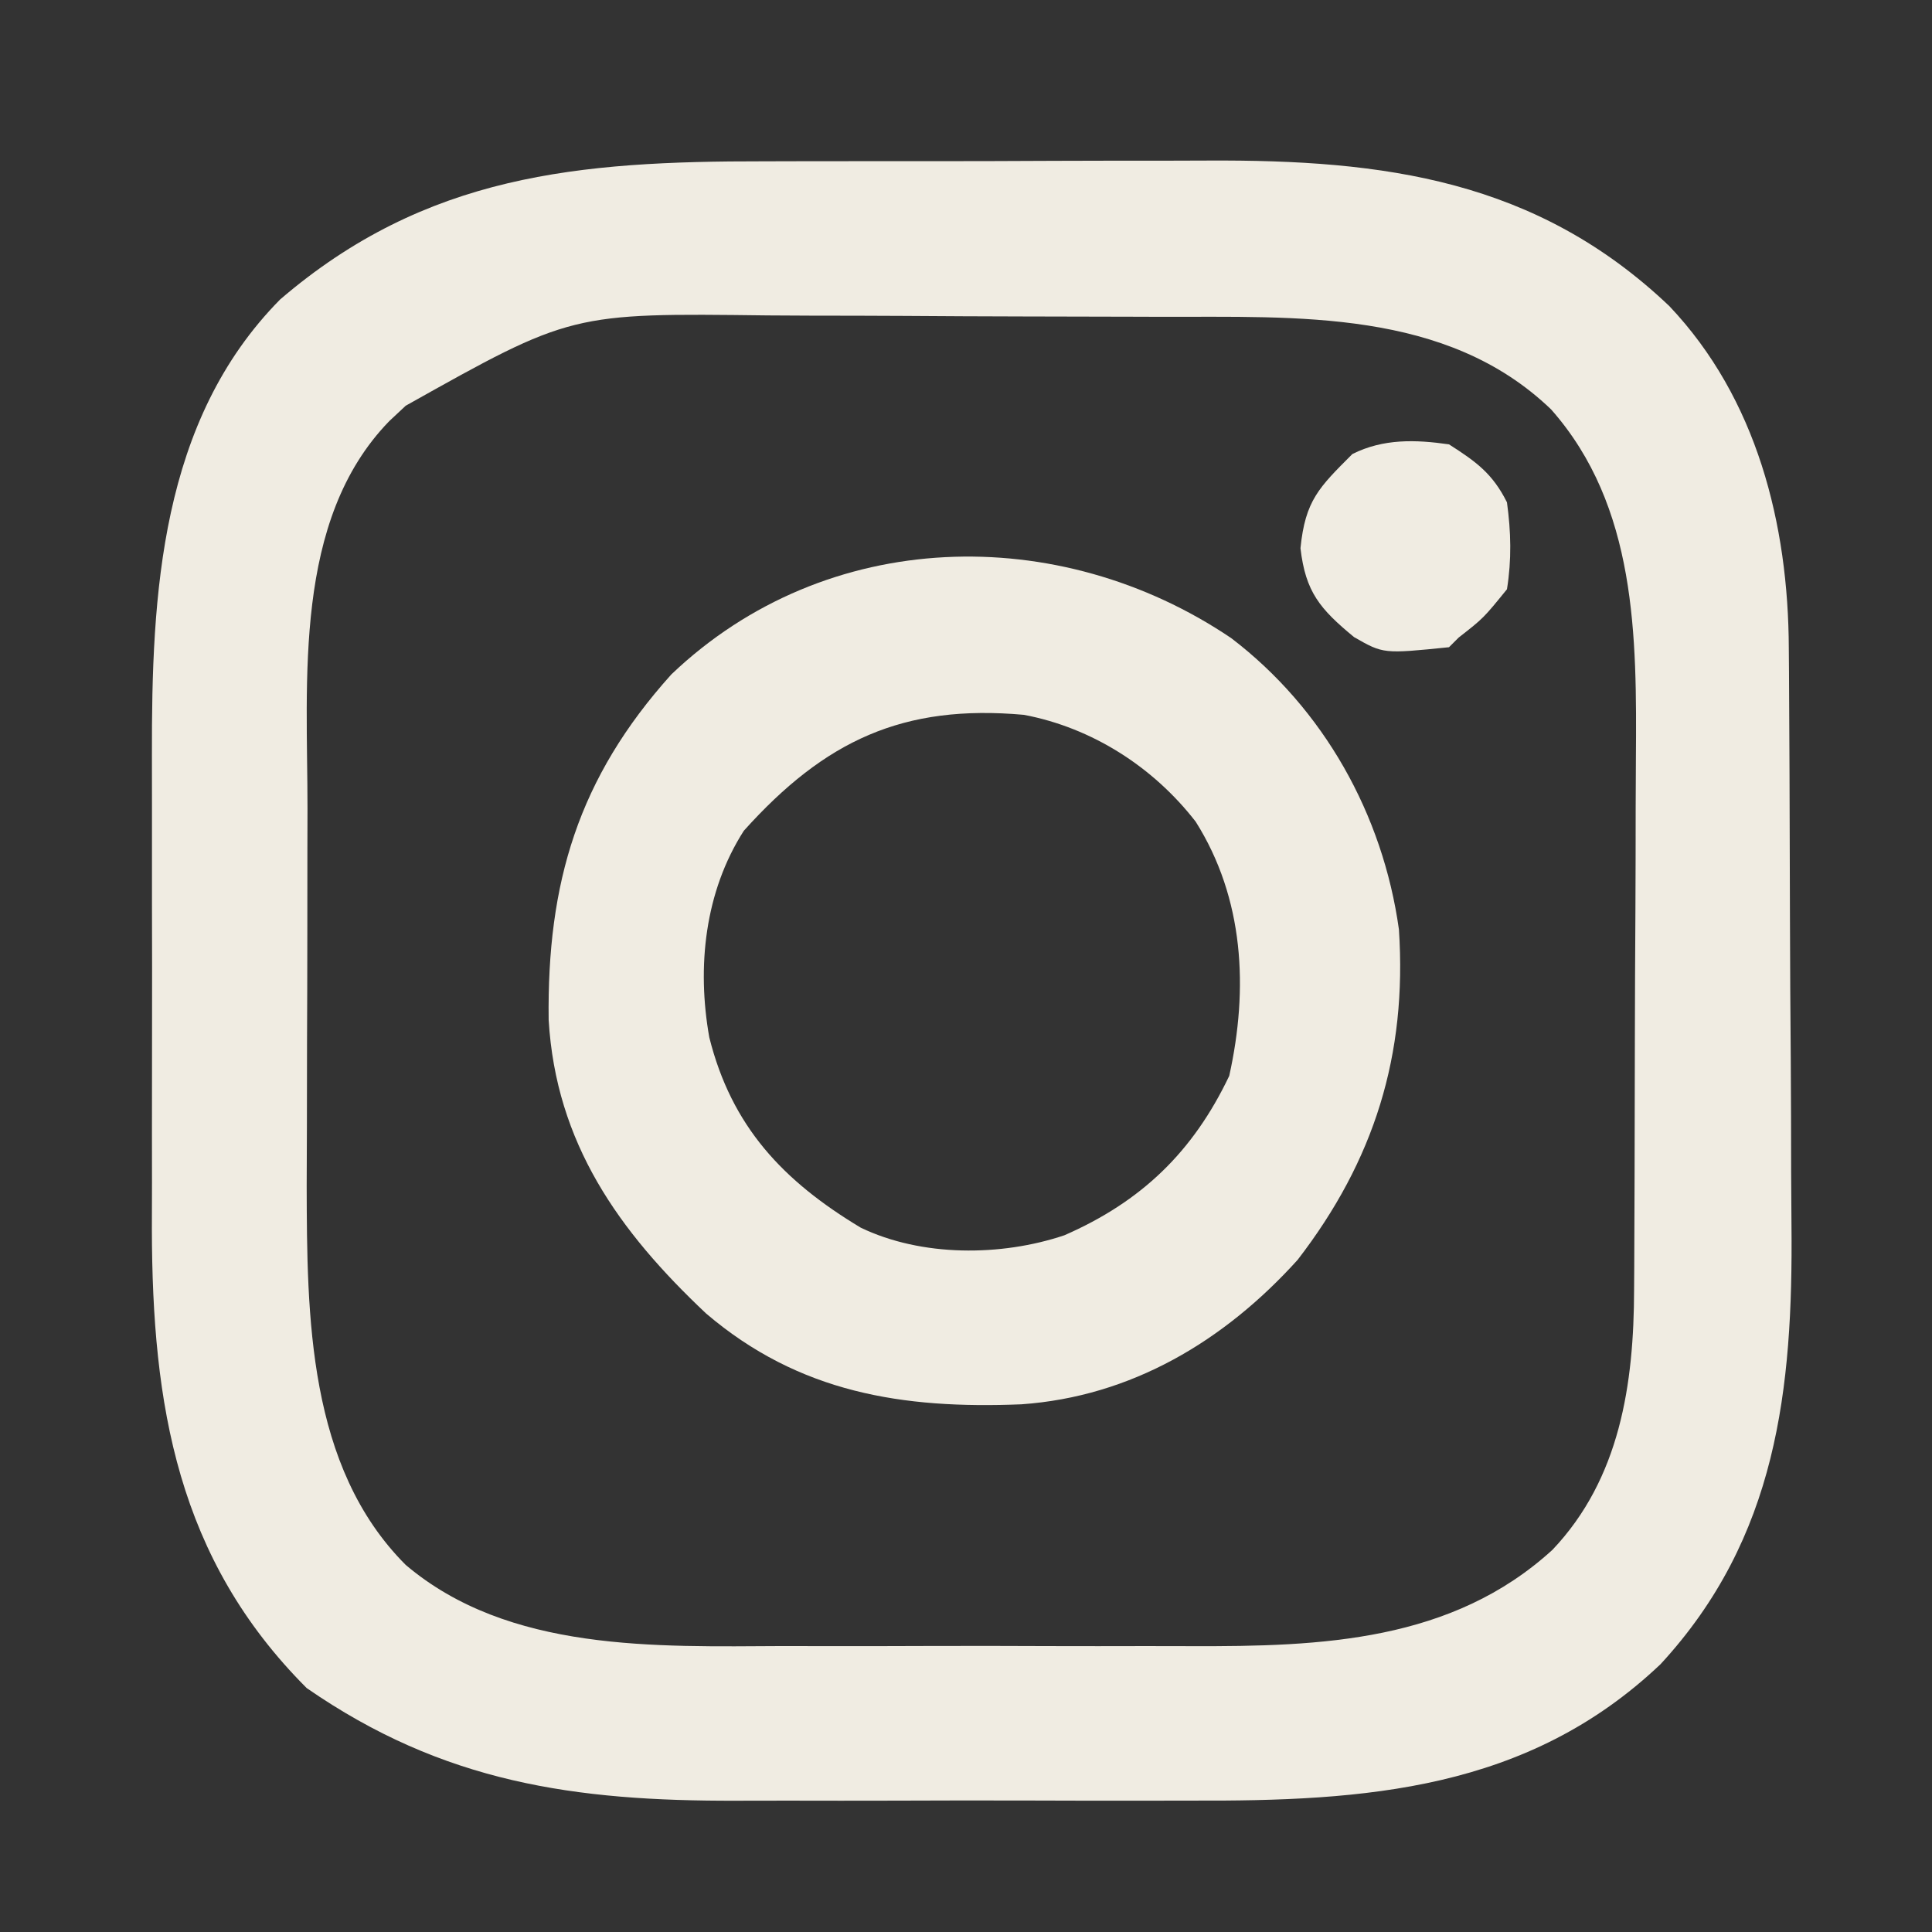
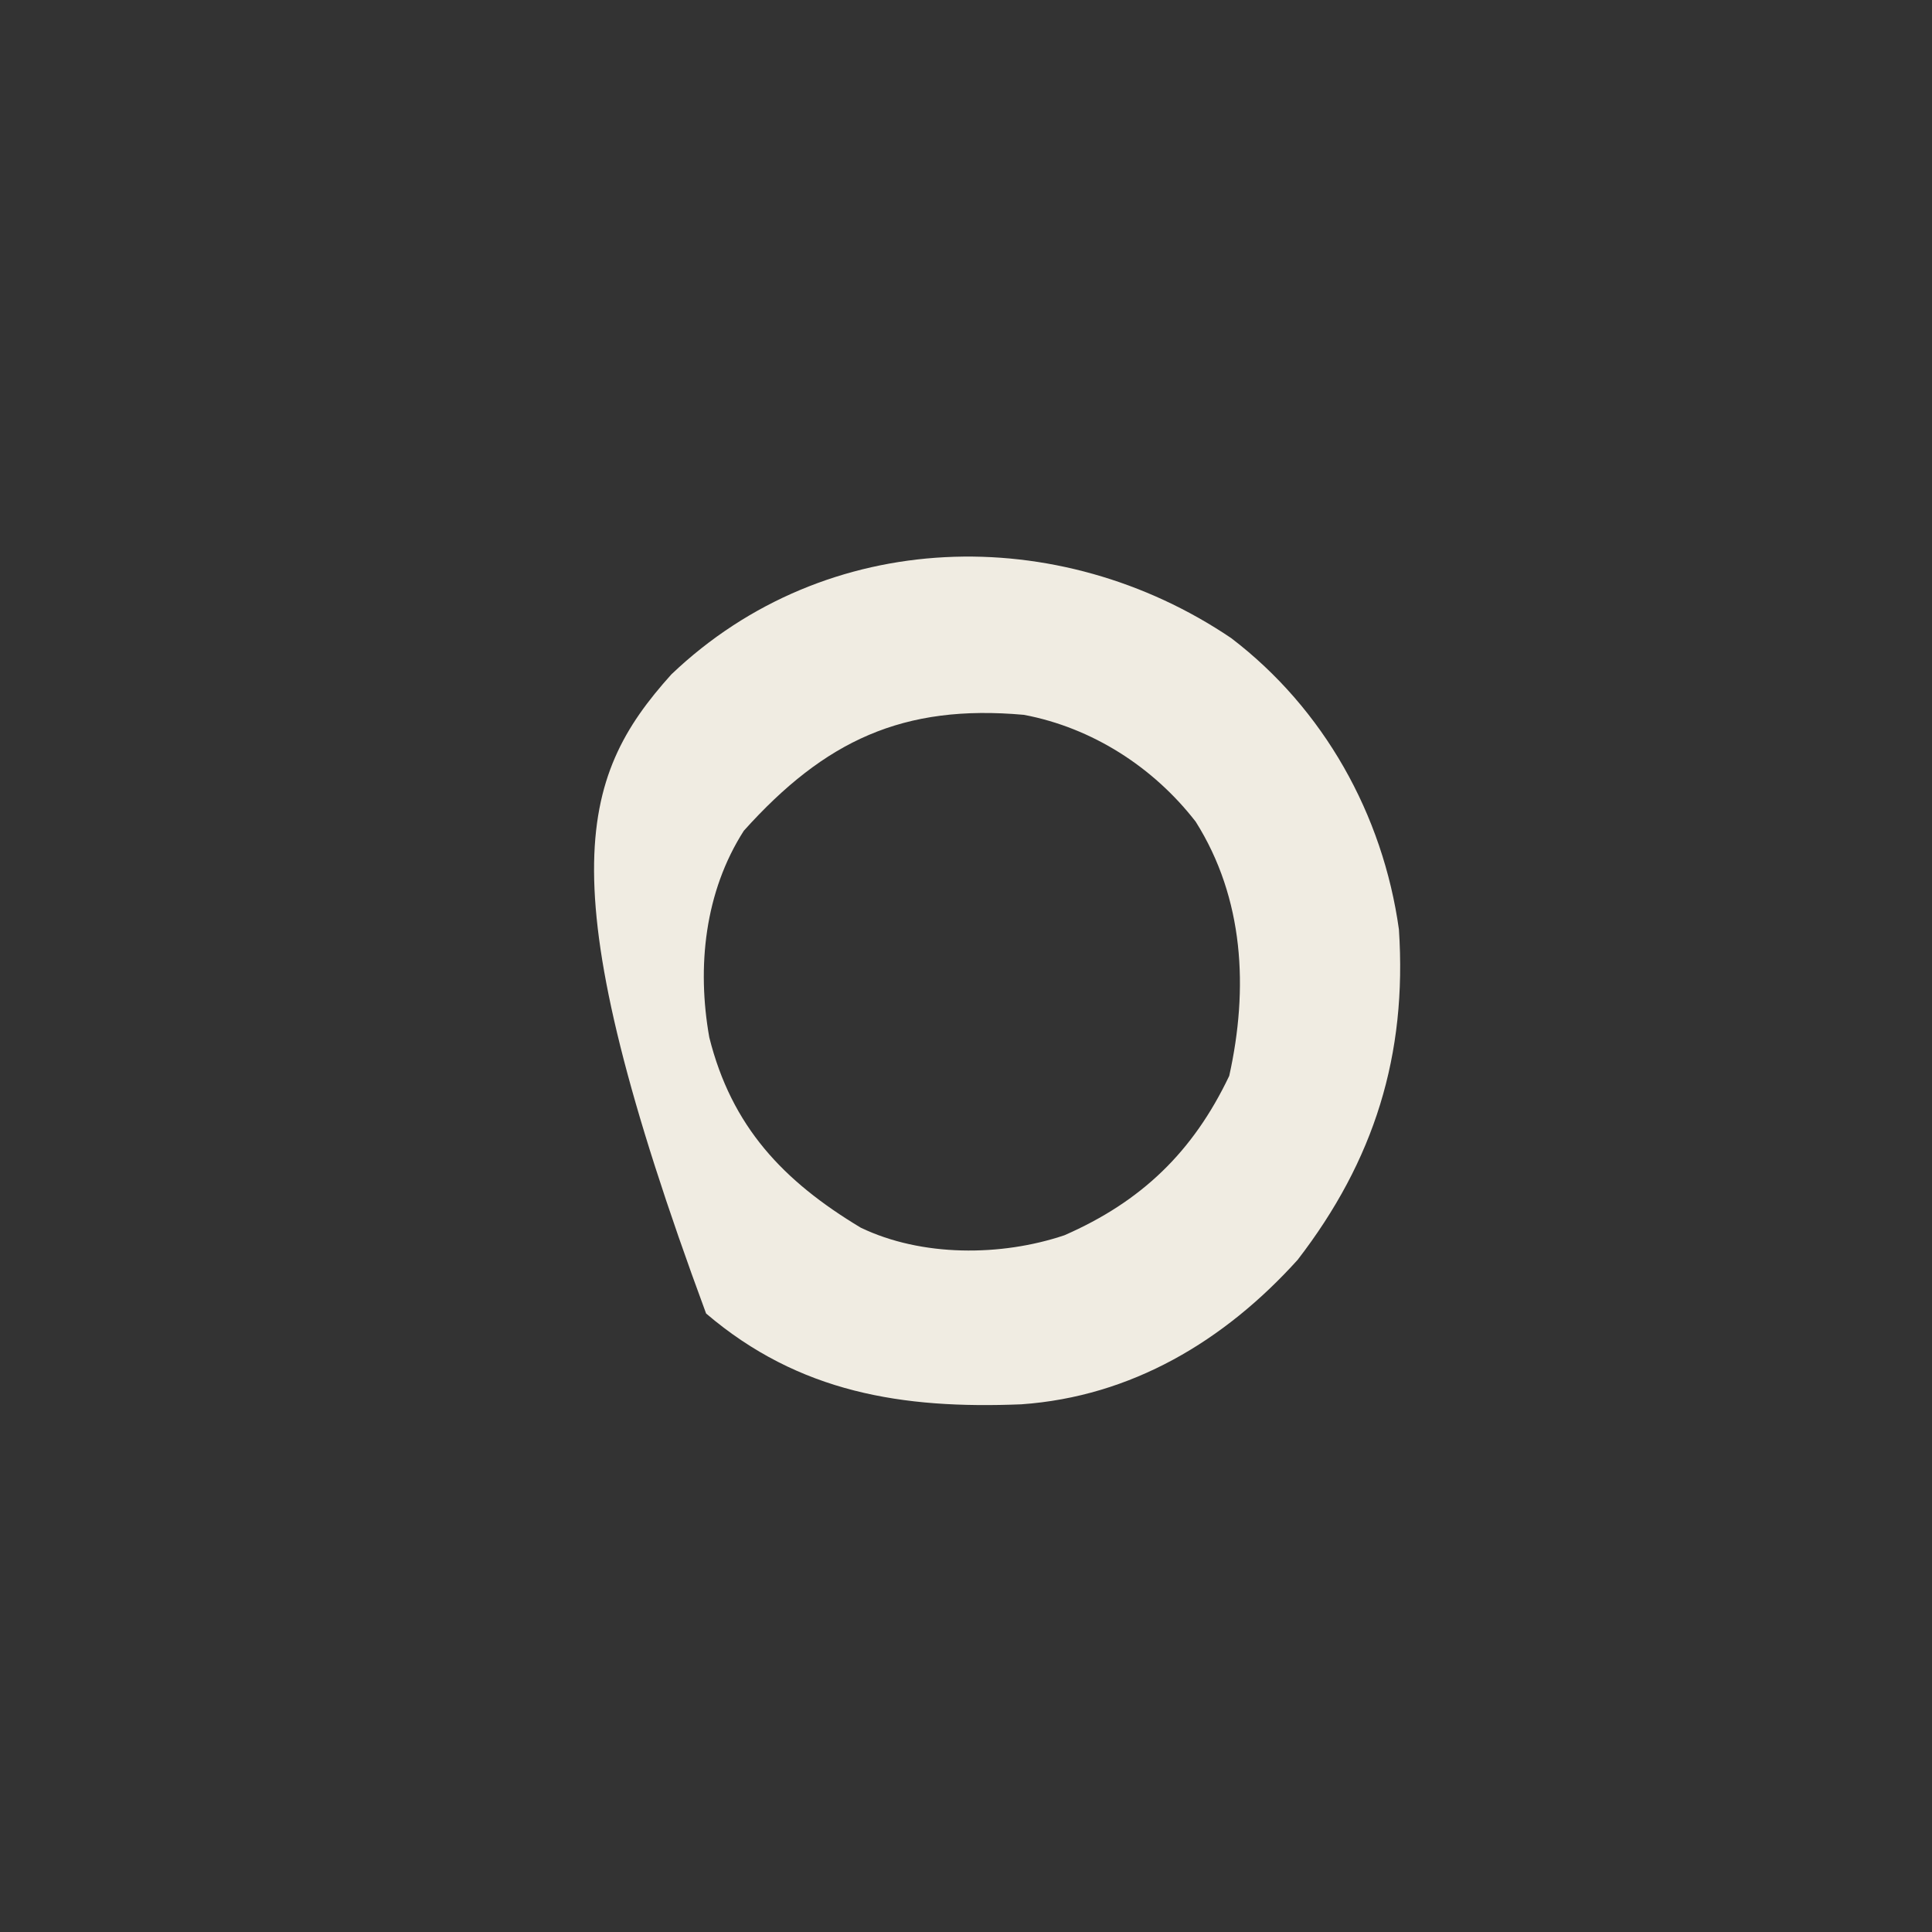
<svg xmlns="http://www.w3.org/2000/svg" width="200" height="200">
  <rect width="100%" height="100%" fill="#333333" stroke="none" />
-   <path d="M0 0 C1.744 -0.004 3.489 -0.008 5.233 -0.013 C8.875 -0.02 12.517 -0.02 16.158 -0.015 C20.788 -0.009 25.417 -0.026 30.046 -0.049 C33.645 -0.064 37.244 -0.065 40.843 -0.062 C42.548 -0.062 44.253 -0.067 45.958 -0.078 C64.189 -0.173 79.976 1.904 93.727 14.988 C102.779 24.54 106.049 37.543 106.095 50.433 C106.102 51.239 106.108 52.044 106.115 52.875 C106.135 55.535 106.146 58.195 106.156 60.855 C106.16 61.77 106.164 62.684 106.169 63.627 C106.189 68.474 106.204 73.322 106.213 78.17 C106.224 83.14 106.258 88.11 106.298 93.08 C106.325 96.932 106.333 100.784 106.336 104.637 C106.341 106.467 106.353 108.296 106.371 110.126 C106.534 127.102 104.883 142.502 92.816 155.578 C79.039 168.65 62.241 169.772 44.203 169.699 C42.417 169.701 40.63 169.704 38.844 169.708 C35.12 169.712 31.396 169.706 27.672 169.692 C22.937 169.675 18.203 169.685 13.469 169.703 C9.785 169.714 6.102 169.71 2.419 169.702 C0.675 169.7 -1.069 169.703 -2.813 169.71 C-19.592 169.763 -33.181 167.848 -47.332 158.051 C-60.72 144.663 -63.326 128.75 -63.36 110.509 C-63.356 108.908 -63.352 107.308 -63.348 105.707 C-63.349 104.027 -63.351 102.346 -63.353 100.666 C-63.356 97.163 -63.352 93.66 -63.343 90.157 C-63.331 85.699 -63.338 81.241 -63.35 76.783 C-63.357 73.319 -63.355 69.854 -63.35 66.39 C-63.348 64.748 -63.35 63.105 -63.355 61.463 C-63.392 44.823 -62.502 26.878 -50.082 14.301 C-34.97 1.334 -19.153 -0.018 0 0 Z M-37.082 25.301 C-37.644 25.827 -38.206 26.353 -38.785 26.895 C-48.772 37.172 -47.243 53.744 -47.25 67.004 C-47.253 68.413 -47.257 69.823 -47.26 71.232 C-47.266 74.174 -47.268 77.116 -47.267 80.057 C-47.267 83.786 -47.281 87.515 -47.298 91.244 C-47.309 94.153 -47.311 97.061 -47.311 99.97 C-47.312 102 -47.323 104.031 -47.334 106.061 C-47.302 119.515 -47.237 135.145 -37.082 145.301 C-26.421 154.338 -11.191 153.759 2.016 153.699 C3.624 153.701 5.232 153.704 6.839 153.708 C10.185 153.712 13.531 153.706 16.876 153.692 C21.128 153.675 25.379 153.685 29.63 153.703 C32.943 153.714 36.256 153.71 39.568 153.702 C41.134 153.7 42.701 153.703 44.267 153.71 C57.731 153.757 71.225 153.24 81.629 143.738 C88.62 136.372 90.063 126.583 90.079 116.763 C90.084 116.021 90.089 115.279 90.094 114.514 C90.109 112.067 90.116 109.619 90.121 107.172 C90.124 106.331 90.127 105.49 90.13 104.623 C90.145 100.168 90.154 95.713 90.158 91.258 C90.164 86.684 90.188 82.111 90.216 77.537 C90.235 73.996 90.24 70.456 90.242 66.915 C90.245 65.231 90.252 63.546 90.266 61.862 C90.358 49.201 90.355 35.716 81.492 25.688 C70.643 15.253 55.127 16.133 41.133 16.098 C40.376 16.095 39.618 16.092 38.838 16.089 C34.827 16.074 30.815 16.065 26.804 16.061 C22.705 16.055 18.606 16.031 14.507 16.003 C11.316 15.984 8.125 15.979 4.935 15.977 C3.426 15.974 1.917 15.966 0.408 15.953 C-19.962 15.702 -19.962 15.702 -37.082 25.301 Z " fill="#F0ECE2" transform="translate(79.082,16.699)" />
-   <path d="M0 0 C9.56 7.295 15.695 18.243 17.355 30.156 C18.213 43.141 14.805 54.069 6.867 64.359 C-0.725 72.767 -10.348 78.514 -21.734 79.312 C-34.02 79.811 -44.735 78.129 -54.367 69.91 C-63.419 61.382 -69.906 52.281 -70.664 39.52 C-70.84 25.343 -67.622 14.486 -57.961 3.75 C-41.909 -11.556 -17.824 -12.05 0 0 Z M-50.461 19.938 C-54.514 26.263 -55.333 34.039 -54.035 41.328 C-51.727 50.561 -46.392 56.199 -38.355 61.027 C-32.055 64.054 -23.835 64.021 -17.273 61.812 C-9.292 58.322 -3.955 53.175 -0.211 45.312 C1.795 36.286 1.325 26.944 -3.68 19.004 C-8.056 13.351 -14.396 9.277 -21.461 7.938 C-33.968 6.814 -42.069 10.595 -50.461 19.938 Z " fill="#F0ECE2" transform="translate(127.461,66.062)" />
-   <path d="M0 0 C2.81 1.794 4.509 3.019 6 6 C6.421 9.059 6.49 11.948 6 15 C3.562 18 3.562 18 1 20 C0.67 20.33 0.34 20.66 0 21 C-6.794 21.691 -6.794 21.691 -9.828 19.953 C-13.359 17.039 -14.852 15.283 -15.375 10.75 C-14.881 5.807 -13.462 4.462 -10 1 C-6.798 -0.601 -3.474 -0.499 0 0 Z " fill="#F0ECE2" transform="translate(150,46)" />
+   <path d="M0 0 C9.56 7.295 15.695 18.243 17.355 30.156 C18.213 43.141 14.805 54.069 6.867 64.359 C-0.725 72.767 -10.348 78.514 -21.734 79.312 C-34.02 79.811 -44.735 78.129 -54.367 69.91 C-70.84 25.343 -67.622 14.486 -57.961 3.75 C-41.909 -11.556 -17.824 -12.05 0 0 Z M-50.461 19.938 C-54.514 26.263 -55.333 34.039 -54.035 41.328 C-51.727 50.561 -46.392 56.199 -38.355 61.027 C-32.055 64.054 -23.835 64.021 -17.273 61.812 C-9.292 58.322 -3.955 53.175 -0.211 45.312 C1.795 36.286 1.325 26.944 -3.68 19.004 C-8.056 13.351 -14.396 9.277 -21.461 7.938 C-33.968 6.814 -42.069 10.595 -50.461 19.938 Z " fill="#F0ECE2" transform="translate(127.461,66.062)" />
</svg>